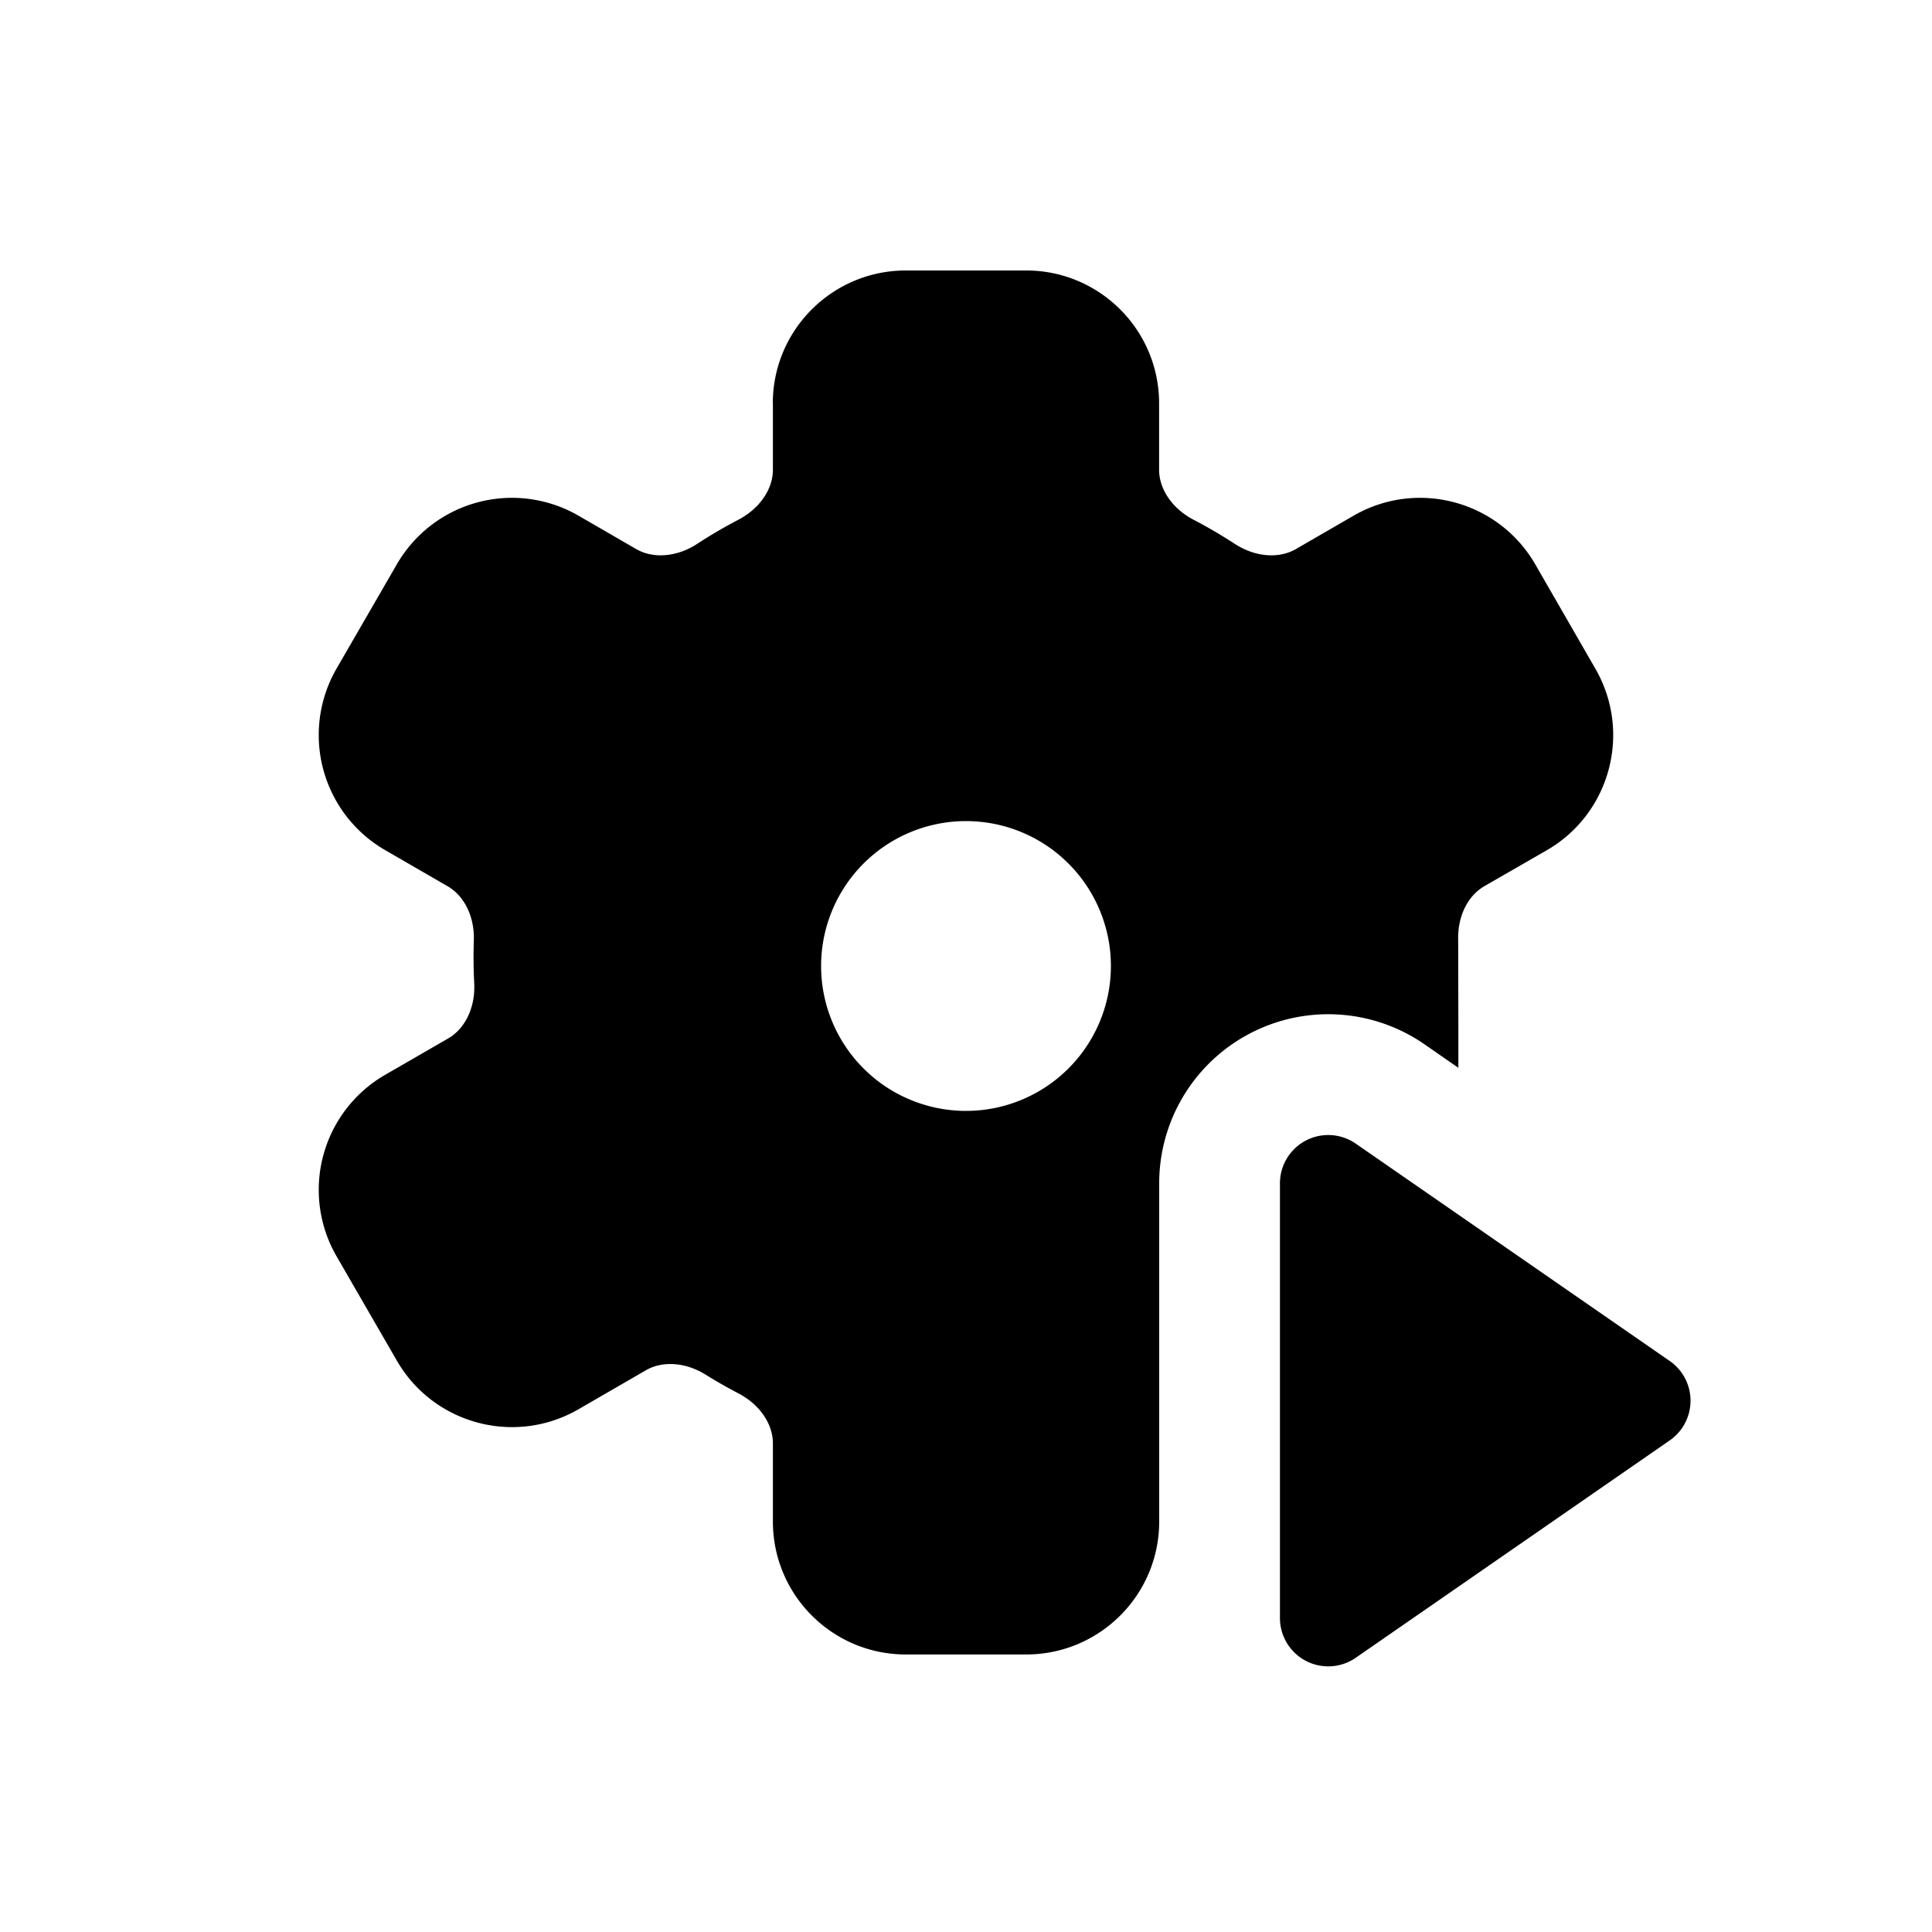
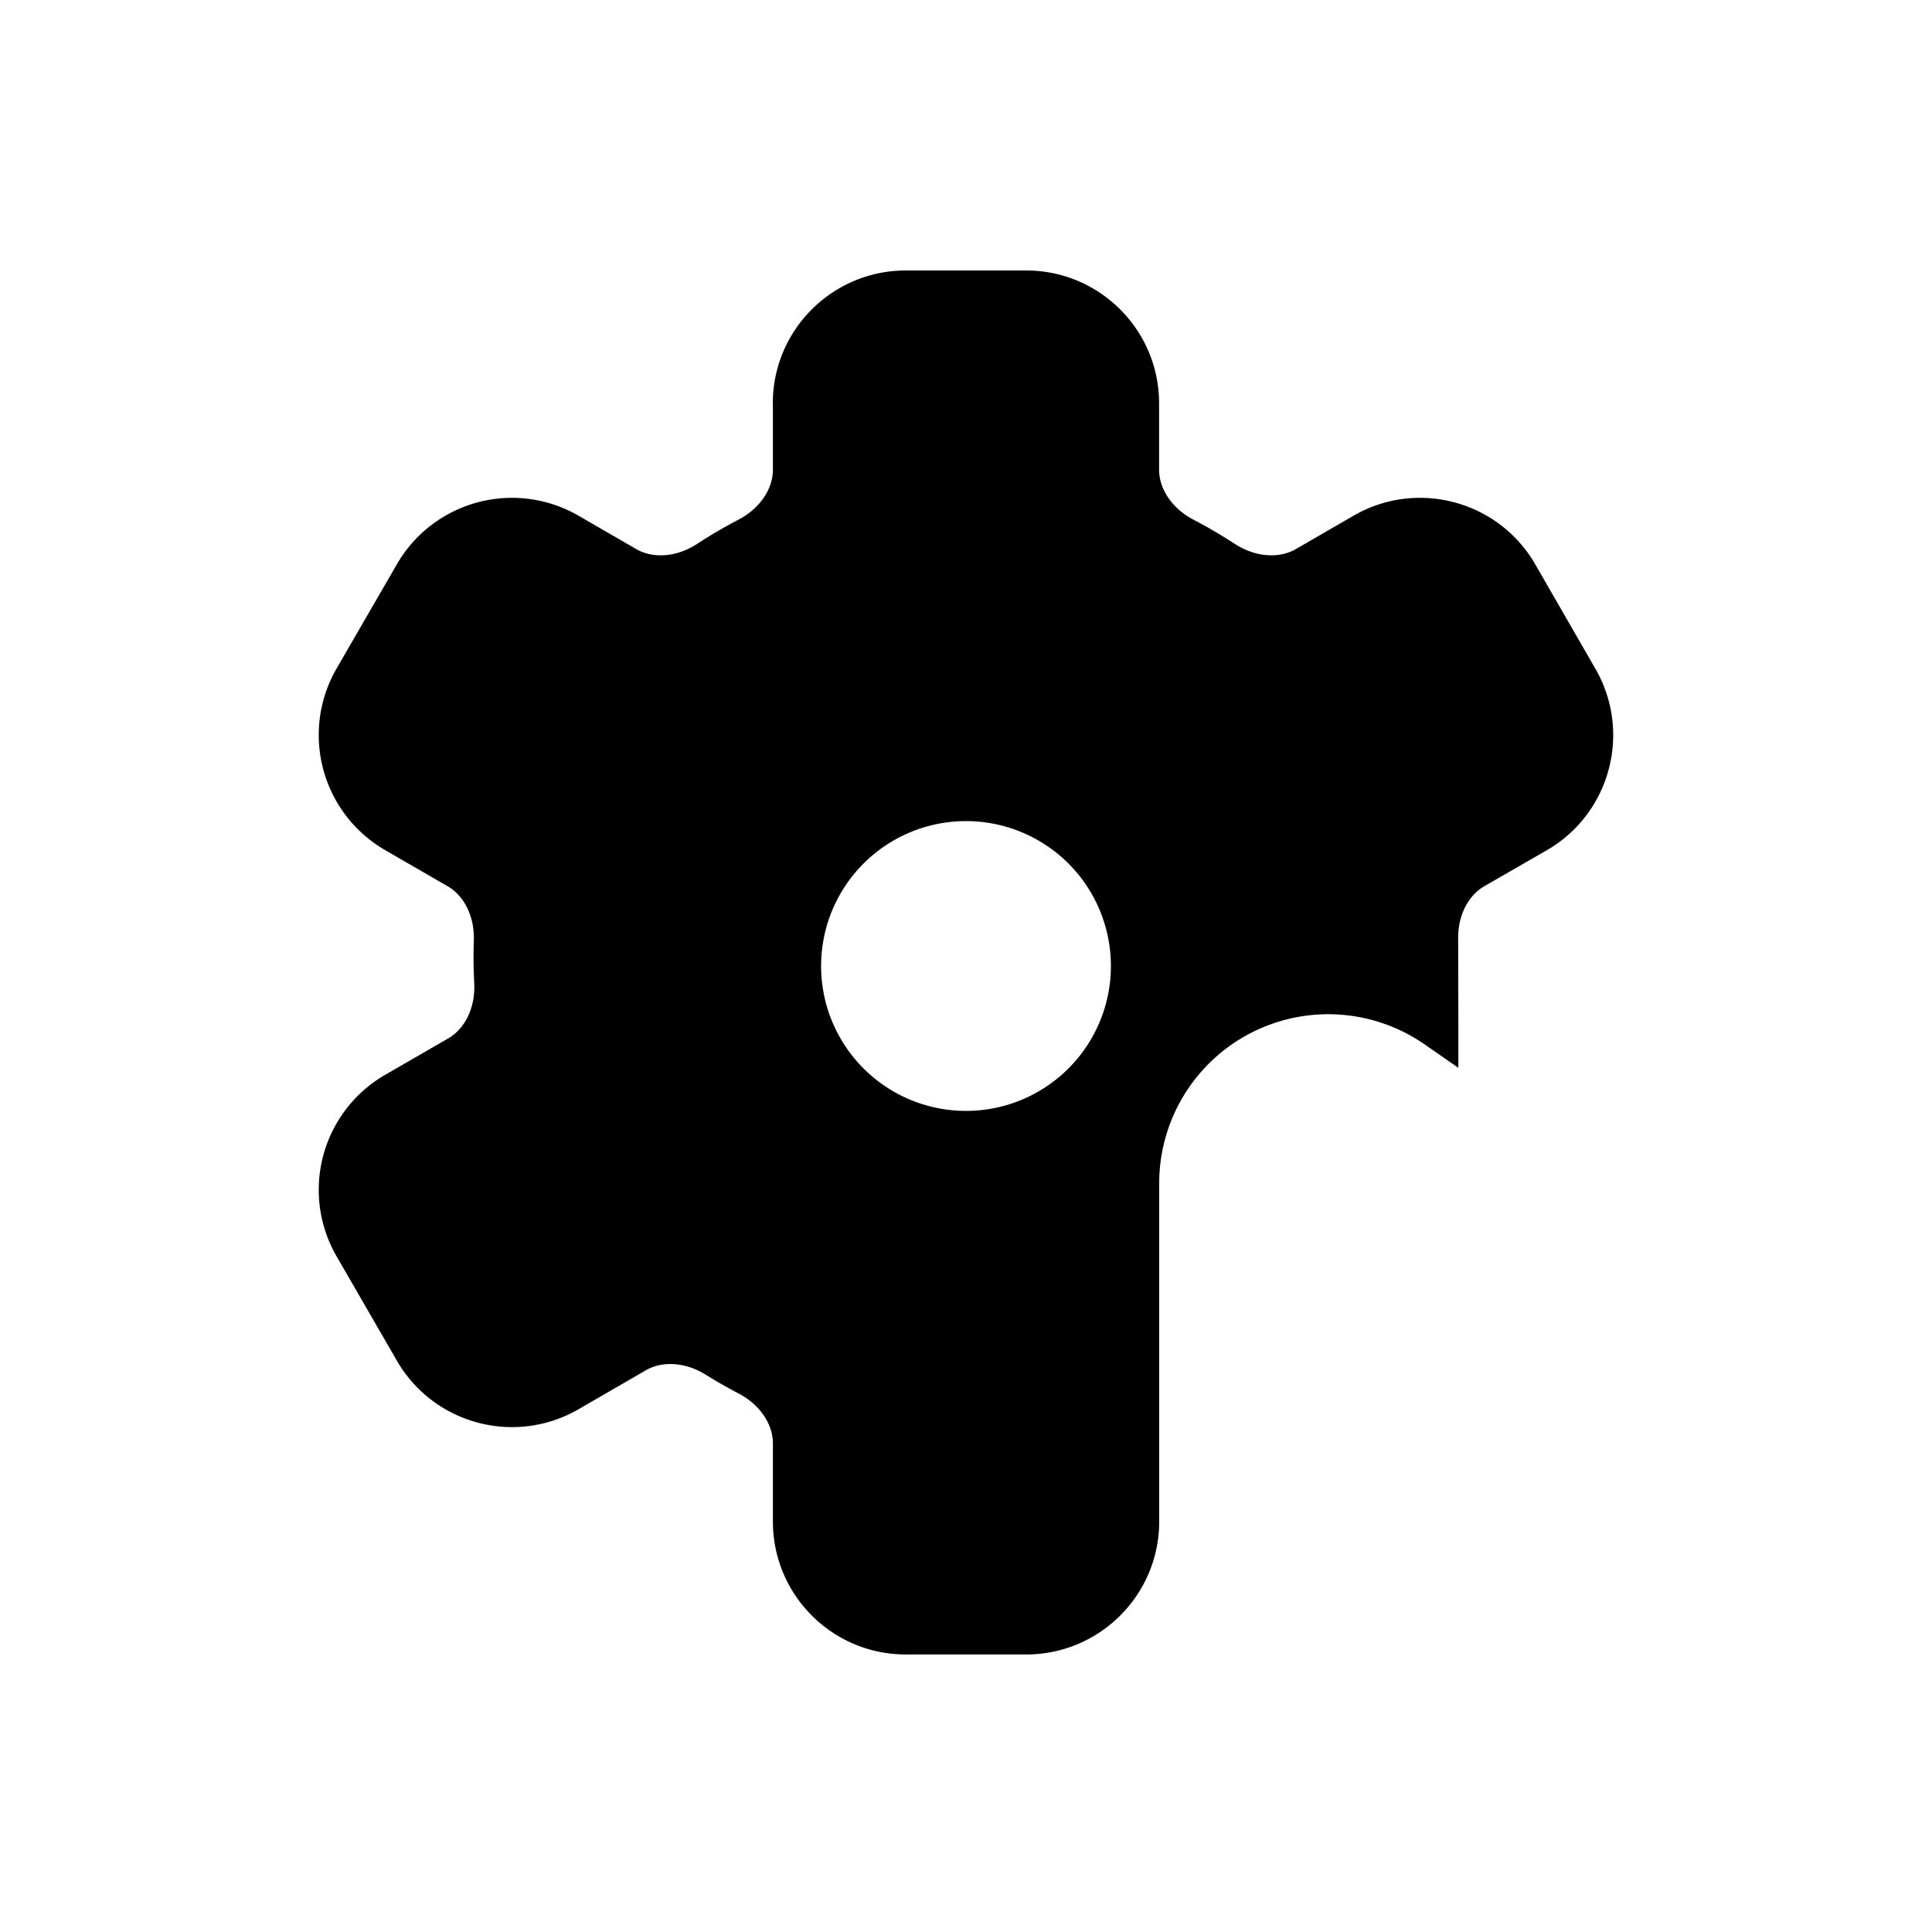
<svg xmlns="http://www.w3.org/2000/svg" viewBox="0 0 20 20" fill="currentColor">
  <path fill-rule="evenodd" d="M8 4.176c0-.76.617-1.376 1.377-1.376h1.246c.76 0 1.376.616 1.376 1.376v.688c0 .19.126.396.358.517.146.076.287.159.424.248.221.144.465.152.632.056l.6-.347c.658-.38 1.5-.154 1.88.504l.622 1.08c.38.658.155 1.5-.503 1.88l-.648.373c-.163.094-.277.303-.269.56l.002.909v.41l-.35-.243a1.75 1.75 0 0 0-2.747 1.439v3.501c0 .76-.617 1.376-1.377 1.376h-1.246c-.76 0-1.376-.616-1.376-1.376v-.81c0-.192-.127-.397-.359-.518a5.104 5.104 0 0 1-.333-.19c-.22-.138-.458-.143-.621-.049l-.7.405c-.659.38-1.5.154-1.88-.504l-.624-1.08a1.375 1.375 0 0 1 .504-1.879l.653-.377c.167-.097.282-.311.268-.575a5.175 5.175 0 0 1-.004-.439c.008-.257-.106-.465-.27-.56l-.647-.374a1.376 1.376 0 0 1-.504-1.88l.624-1.079a1.376 1.376 0 0 1 1.88-.504l.6.347c.166.096.41.088.631-.056.137-.09.278-.172.423-.248.232-.121.359-.326.359-.517v-.688Zm2 7.324a1.5 1.5 0 1 0 0-3 1.5 1.5 0 0 0 0 3Z" />
-   <path d="m14.035 11.839 3.25 2.25a.5.5 0 0 1 0 .822l-3.25 2.25a.5.5 0 0 1-.785-.411v-4.5a.5.5 0 0 1 .785-.411Z" />
</svg>